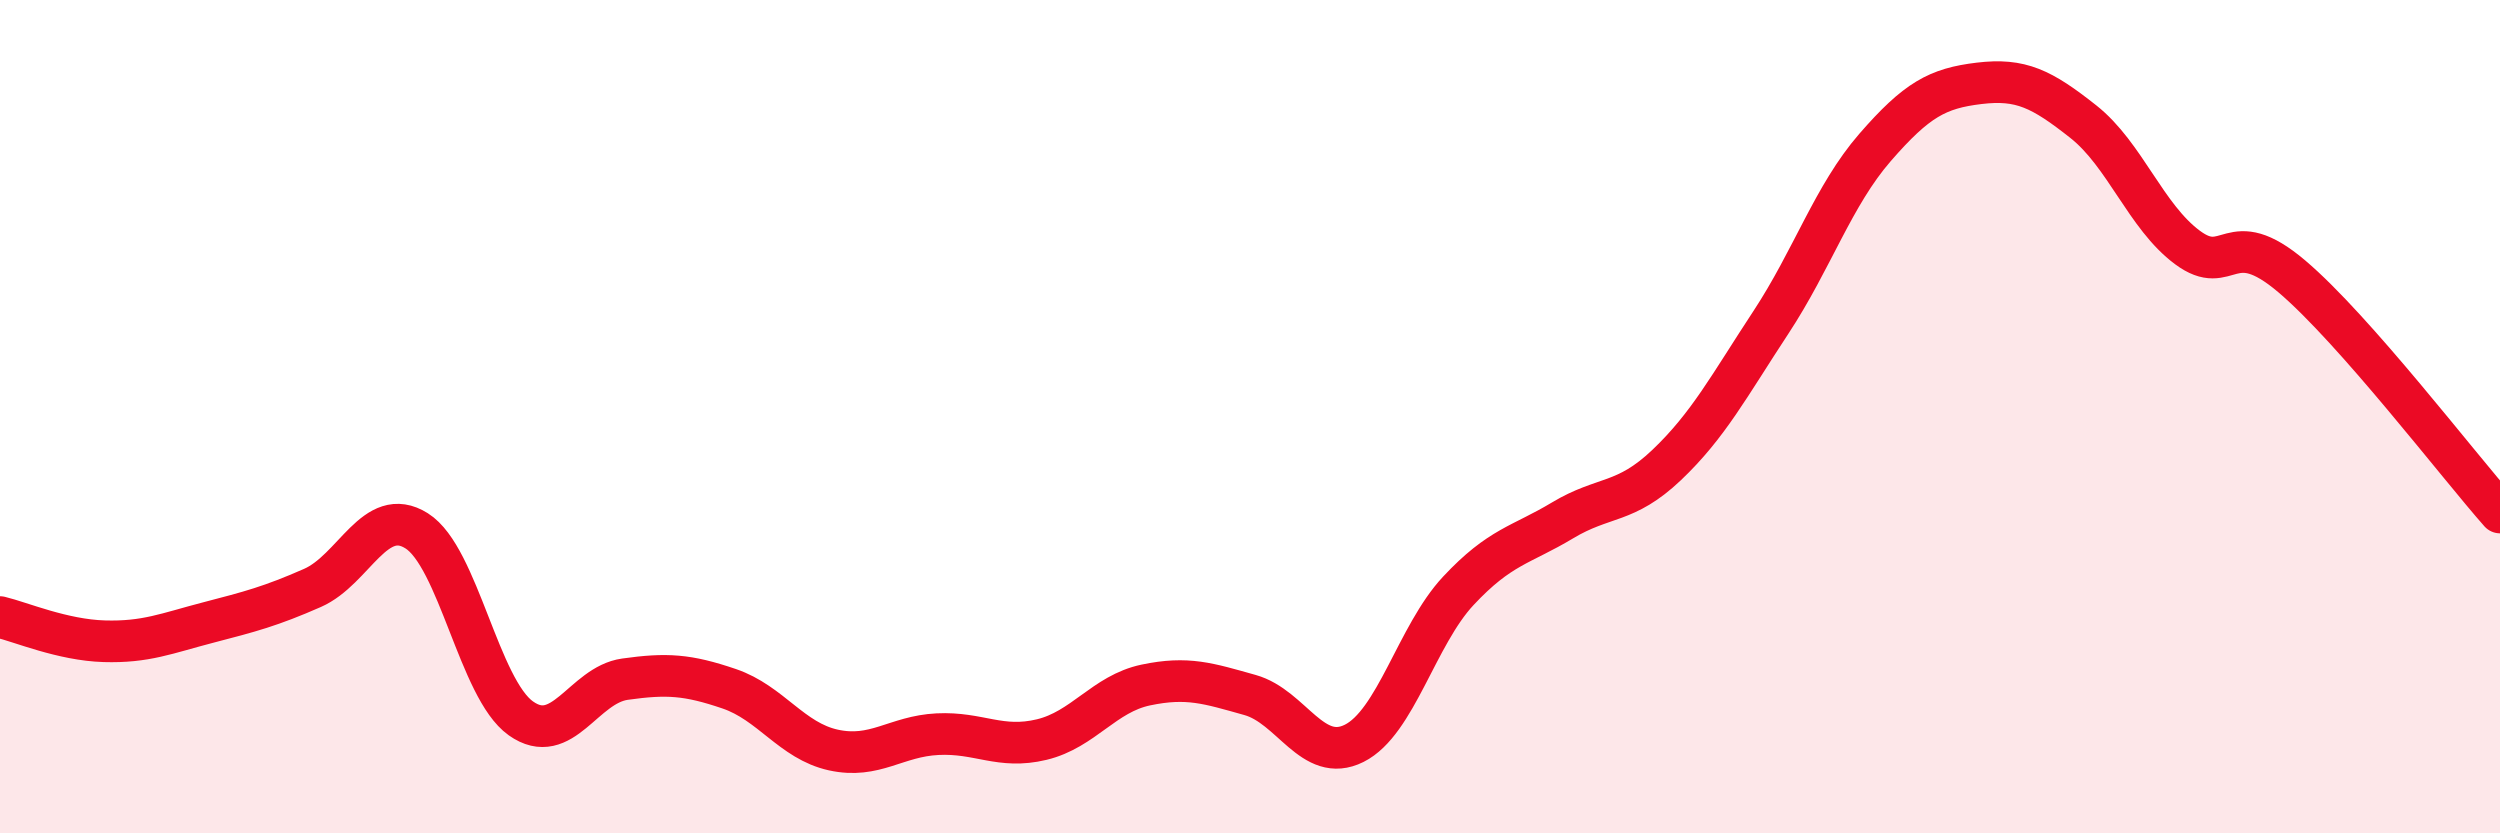
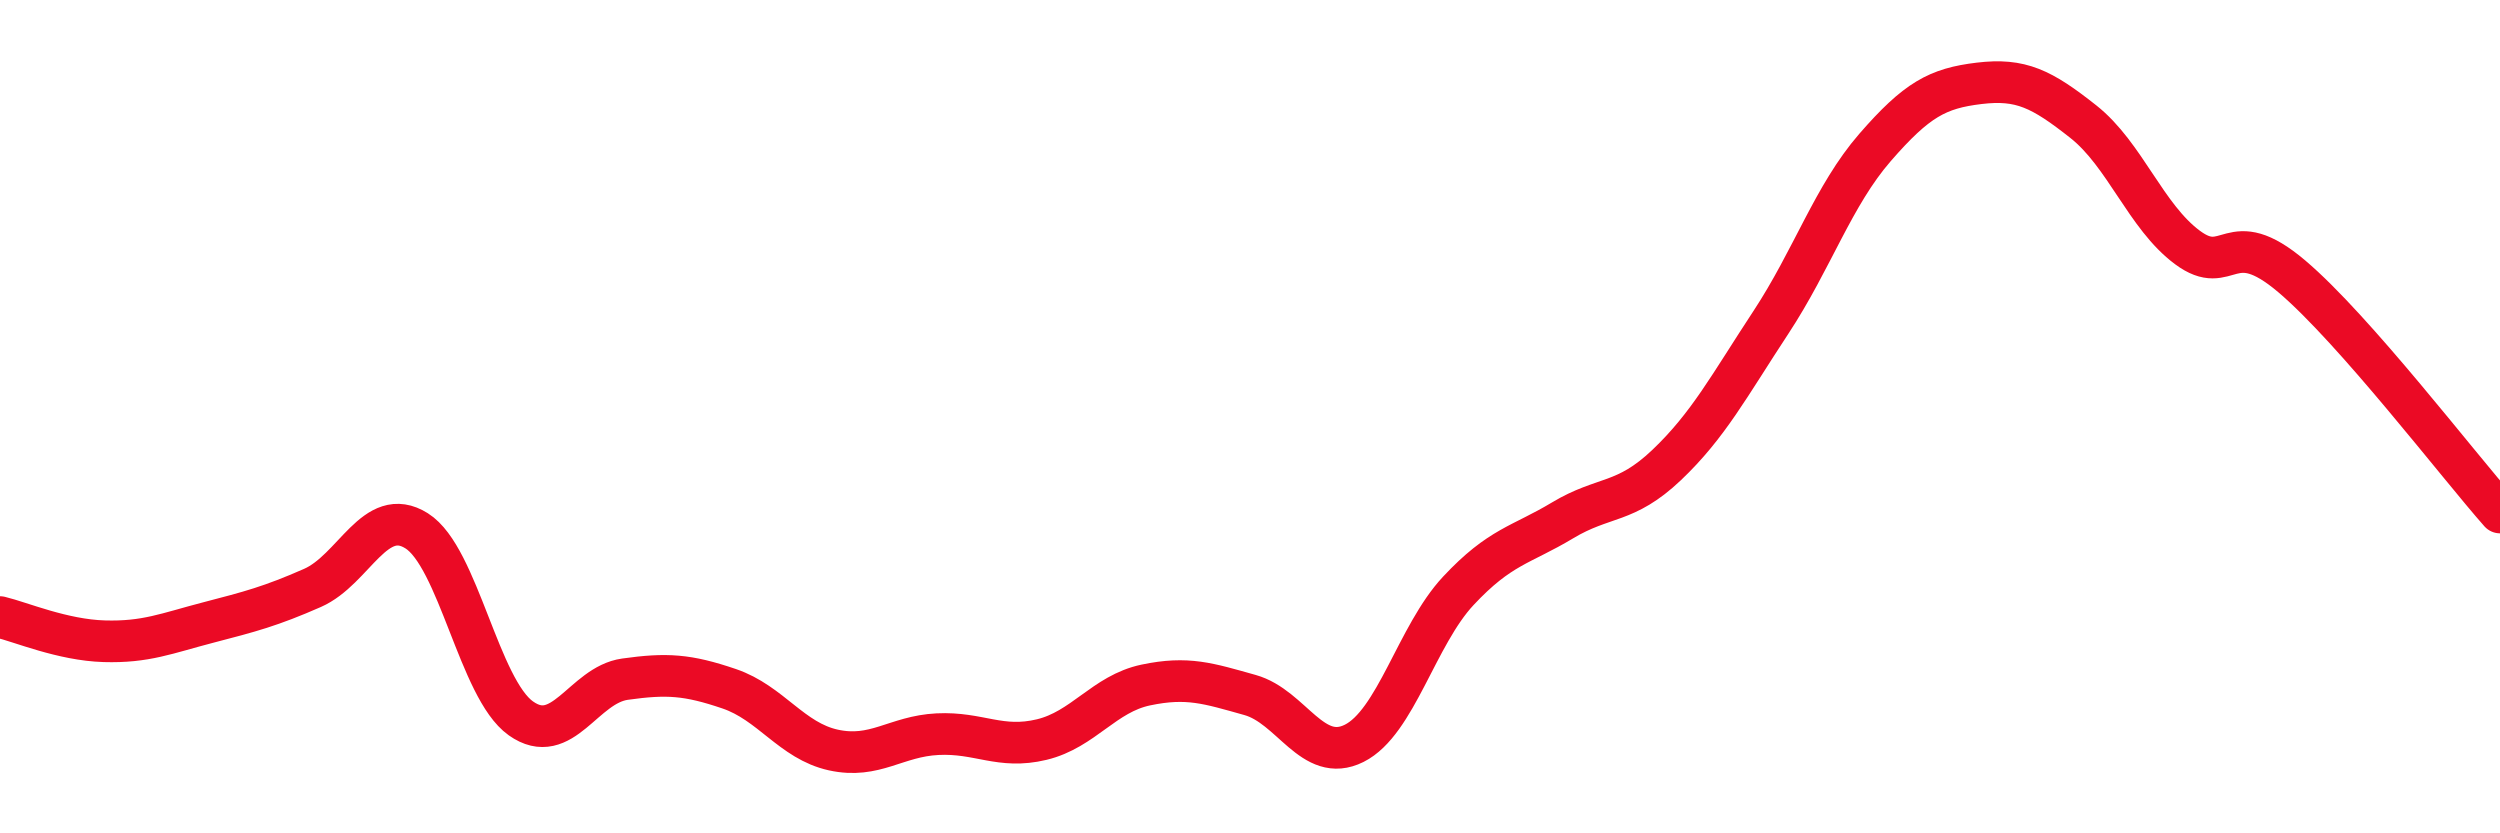
<svg xmlns="http://www.w3.org/2000/svg" width="60" height="20" viewBox="0 0 60 20">
-   <path d="M 0,14.81 C 0.5,14.93 1.5,15.36 2.5,15.39 C 3.5,15.42 4,15.2 5,14.94 C 6,14.68 6.5,14.55 7.5,14.11 C 8.5,13.67 9,12.11 10,12.74 C 11,13.37 11.5,16.53 12.5,17.24 C 13.5,17.95 14,16.44 15,16.3 C 16,16.16 16.5,16.19 17.5,16.53 C 18.5,16.87 19,17.78 20,18 C 21,18.22 21.5,17.67 22.5,17.62 C 23.5,17.57 24,17.99 25,17.75 C 26,17.51 26.5,16.65 27.5,16.44 C 28.5,16.23 29,16.4 30,16.68 C 31,16.96 31.5,18.34 32.5,17.84 C 33.5,17.34 34,15.25 35,14.18 C 36,13.11 36.5,13.09 37.5,12.49 C 38.5,11.89 39,12.11 40,11.16 C 41,10.21 41.5,9.26 42.5,7.74 C 43.5,6.22 44,4.69 45,3.54 C 46,2.39 46.5,2.12 47.5,2 C 48.5,1.88 49,2.13 50,2.92 C 51,3.71 51.5,5.2 52.5,5.94 C 53.5,6.68 53.5,5.36 55,6.63 C 56.5,7.9 59,11.17 60,12.3L60 20L0 20Z" fill="#EB0A25" opacity="0.1" stroke-linecap="round" stroke-linejoin="round" />
  <path d="M 0,14.81 C 0.5,14.93 1.5,15.36 2.5,15.39 C 3.5,15.42 4,15.2 5,14.94 C 6,14.68 6.5,14.55 7.5,14.11 C 8.5,13.67 9,12.11 10,12.74 C 11,13.37 11.5,16.53 12.5,17.24 C 13.5,17.95 14,16.44 15,16.3 C 16,16.16 16.5,16.19 17.5,16.53 C 18.5,16.87 19,17.78 20,18 C 21,18.22 21.5,17.67 22.5,17.62 C 23.5,17.57 24,17.99 25,17.75 C 26,17.51 26.5,16.65 27.5,16.44 C 28.5,16.23 29,16.4 30,16.68 C 31,16.96 31.5,18.34 32.5,17.84 C 33.5,17.34 34,15.25 35,14.18 C 36,13.11 36.5,13.09 37.5,12.49 C 38.5,11.89 39,12.11 40,11.16 C 41,10.21 41.5,9.26 42.5,7.74 C 43.5,6.22 44,4.69 45,3.54 C 46,2.39 46.5,2.12 47.5,2 C 48.5,1.88 49,2.13 50,2.92 C 51,3.71 51.5,5.2 52.5,5.94 C 53.5,6.68 53.5,5.36 55,6.63 C 56.5,7.9 59,11.17 60,12.3" stroke="#EB0A25" stroke-width="1" fill="none" stroke-linecap="round" stroke-linejoin="round" />
</svg>